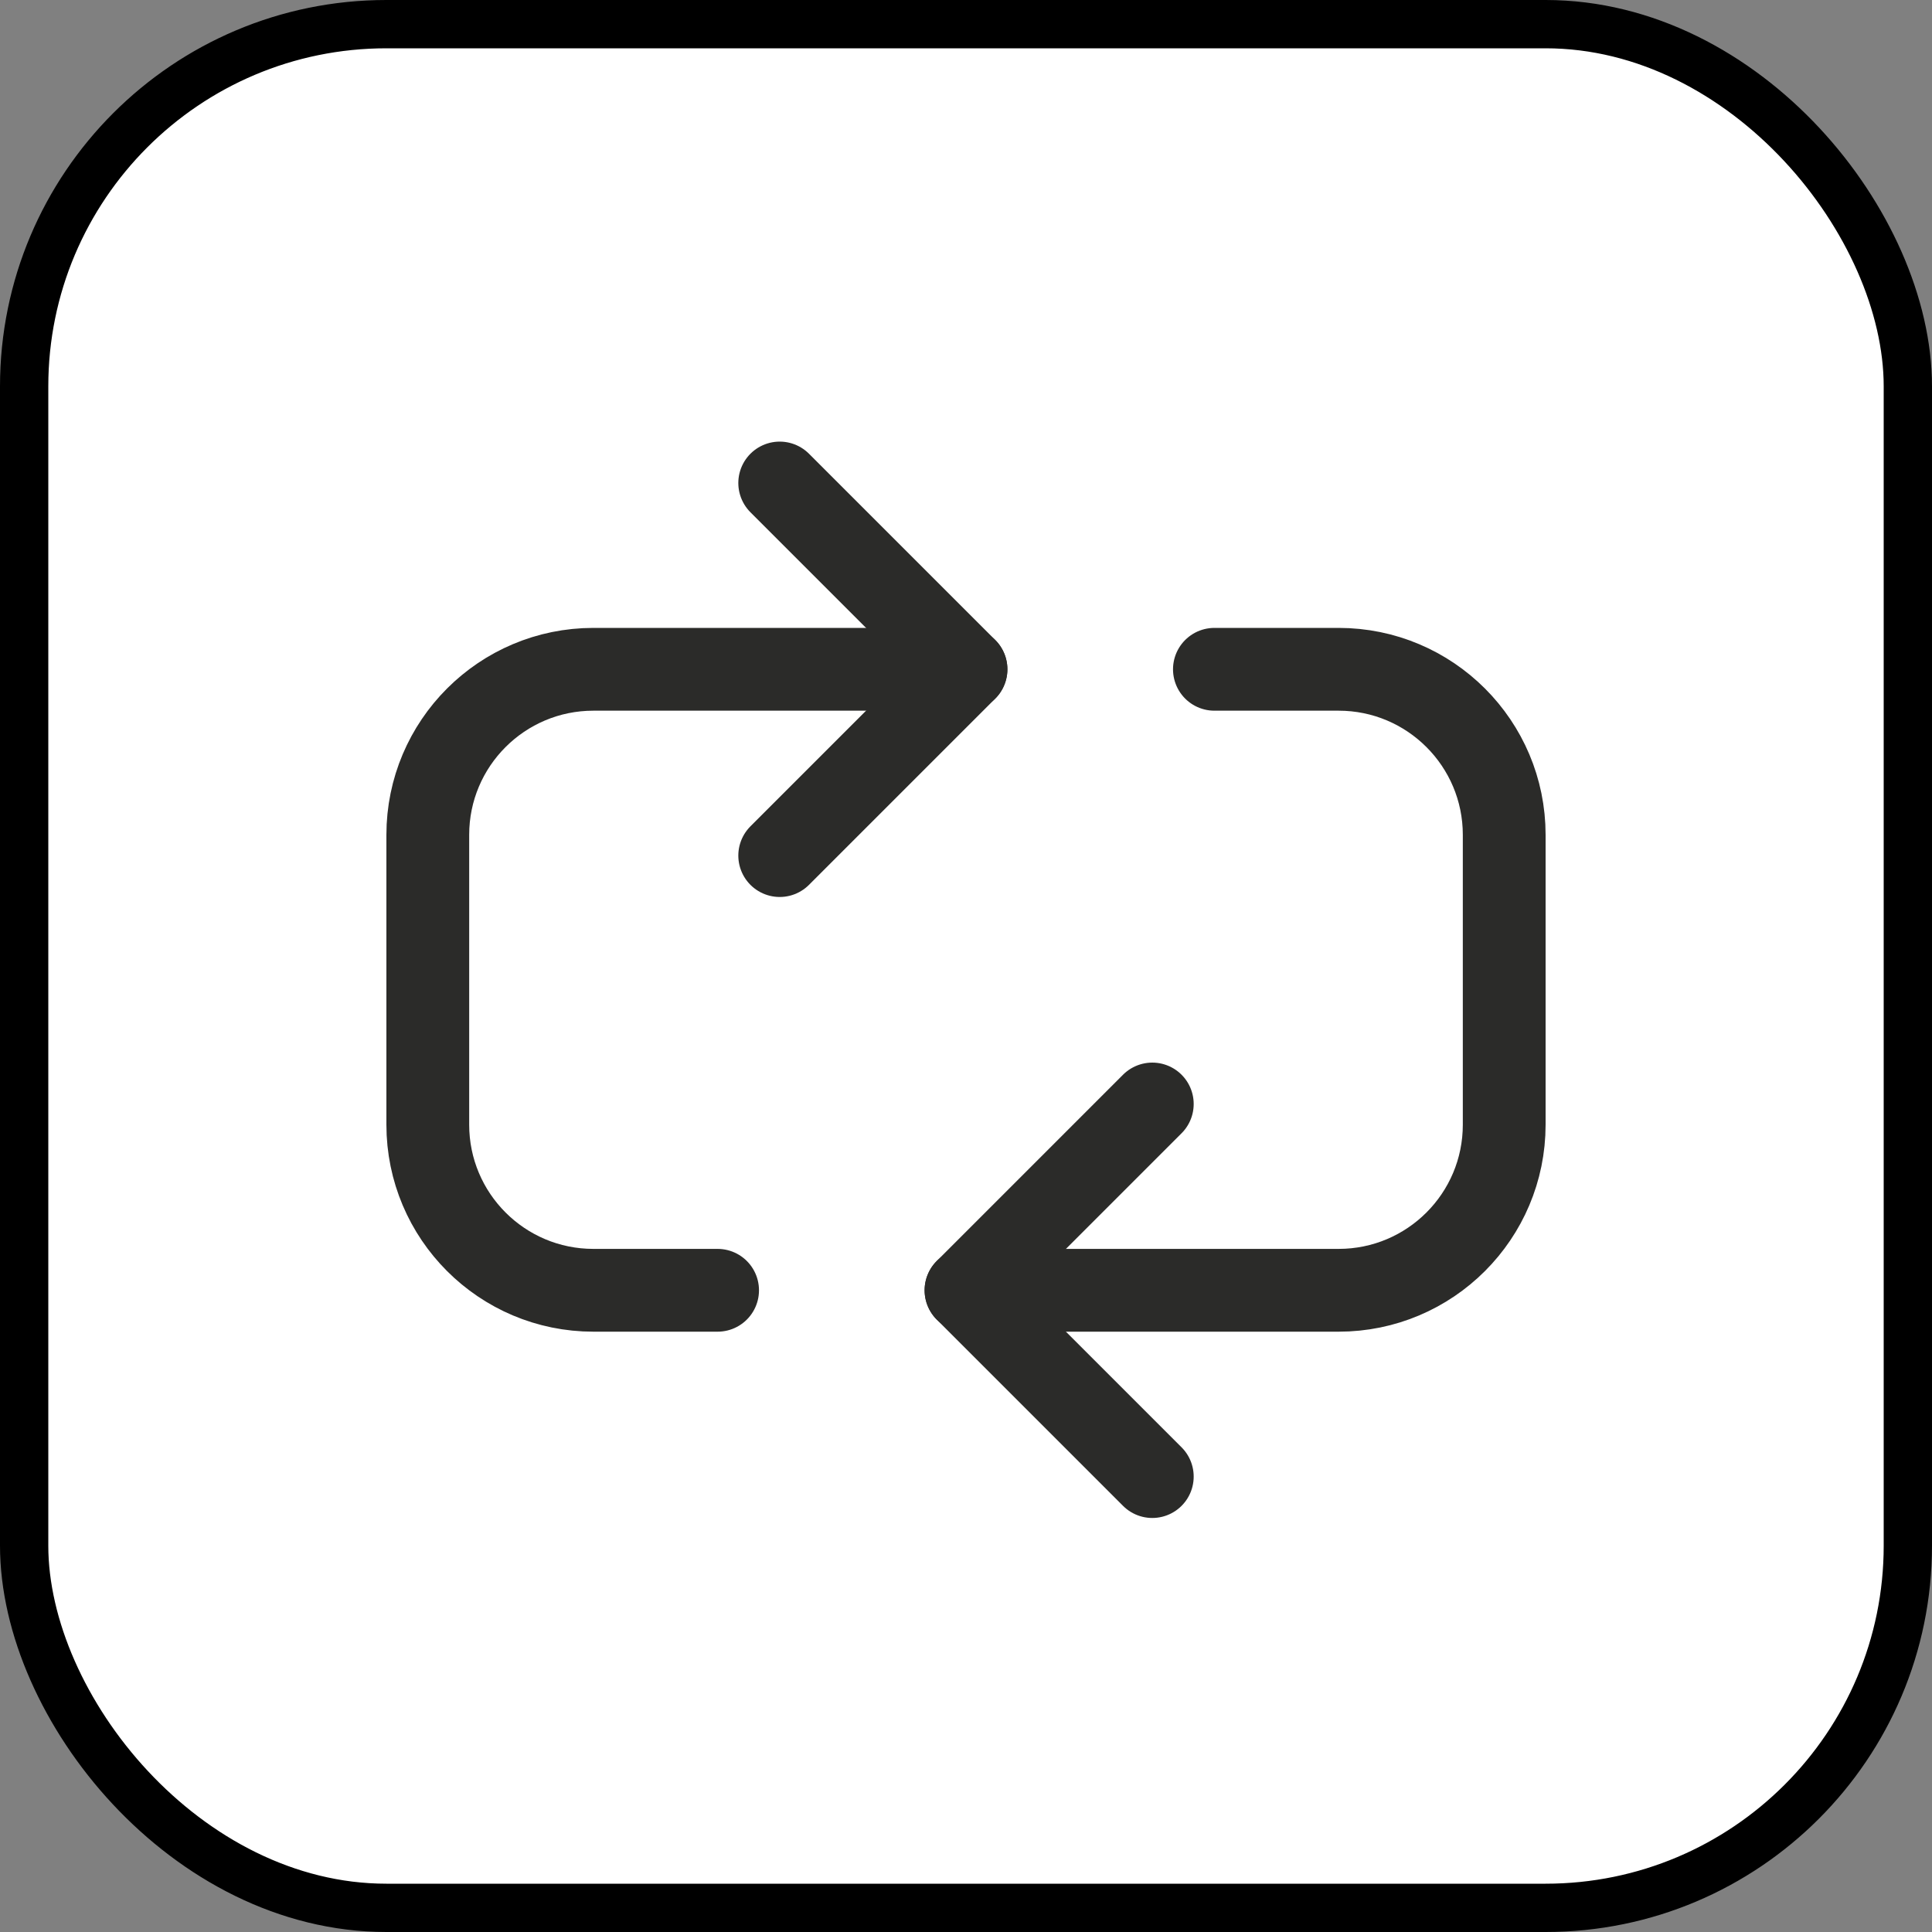
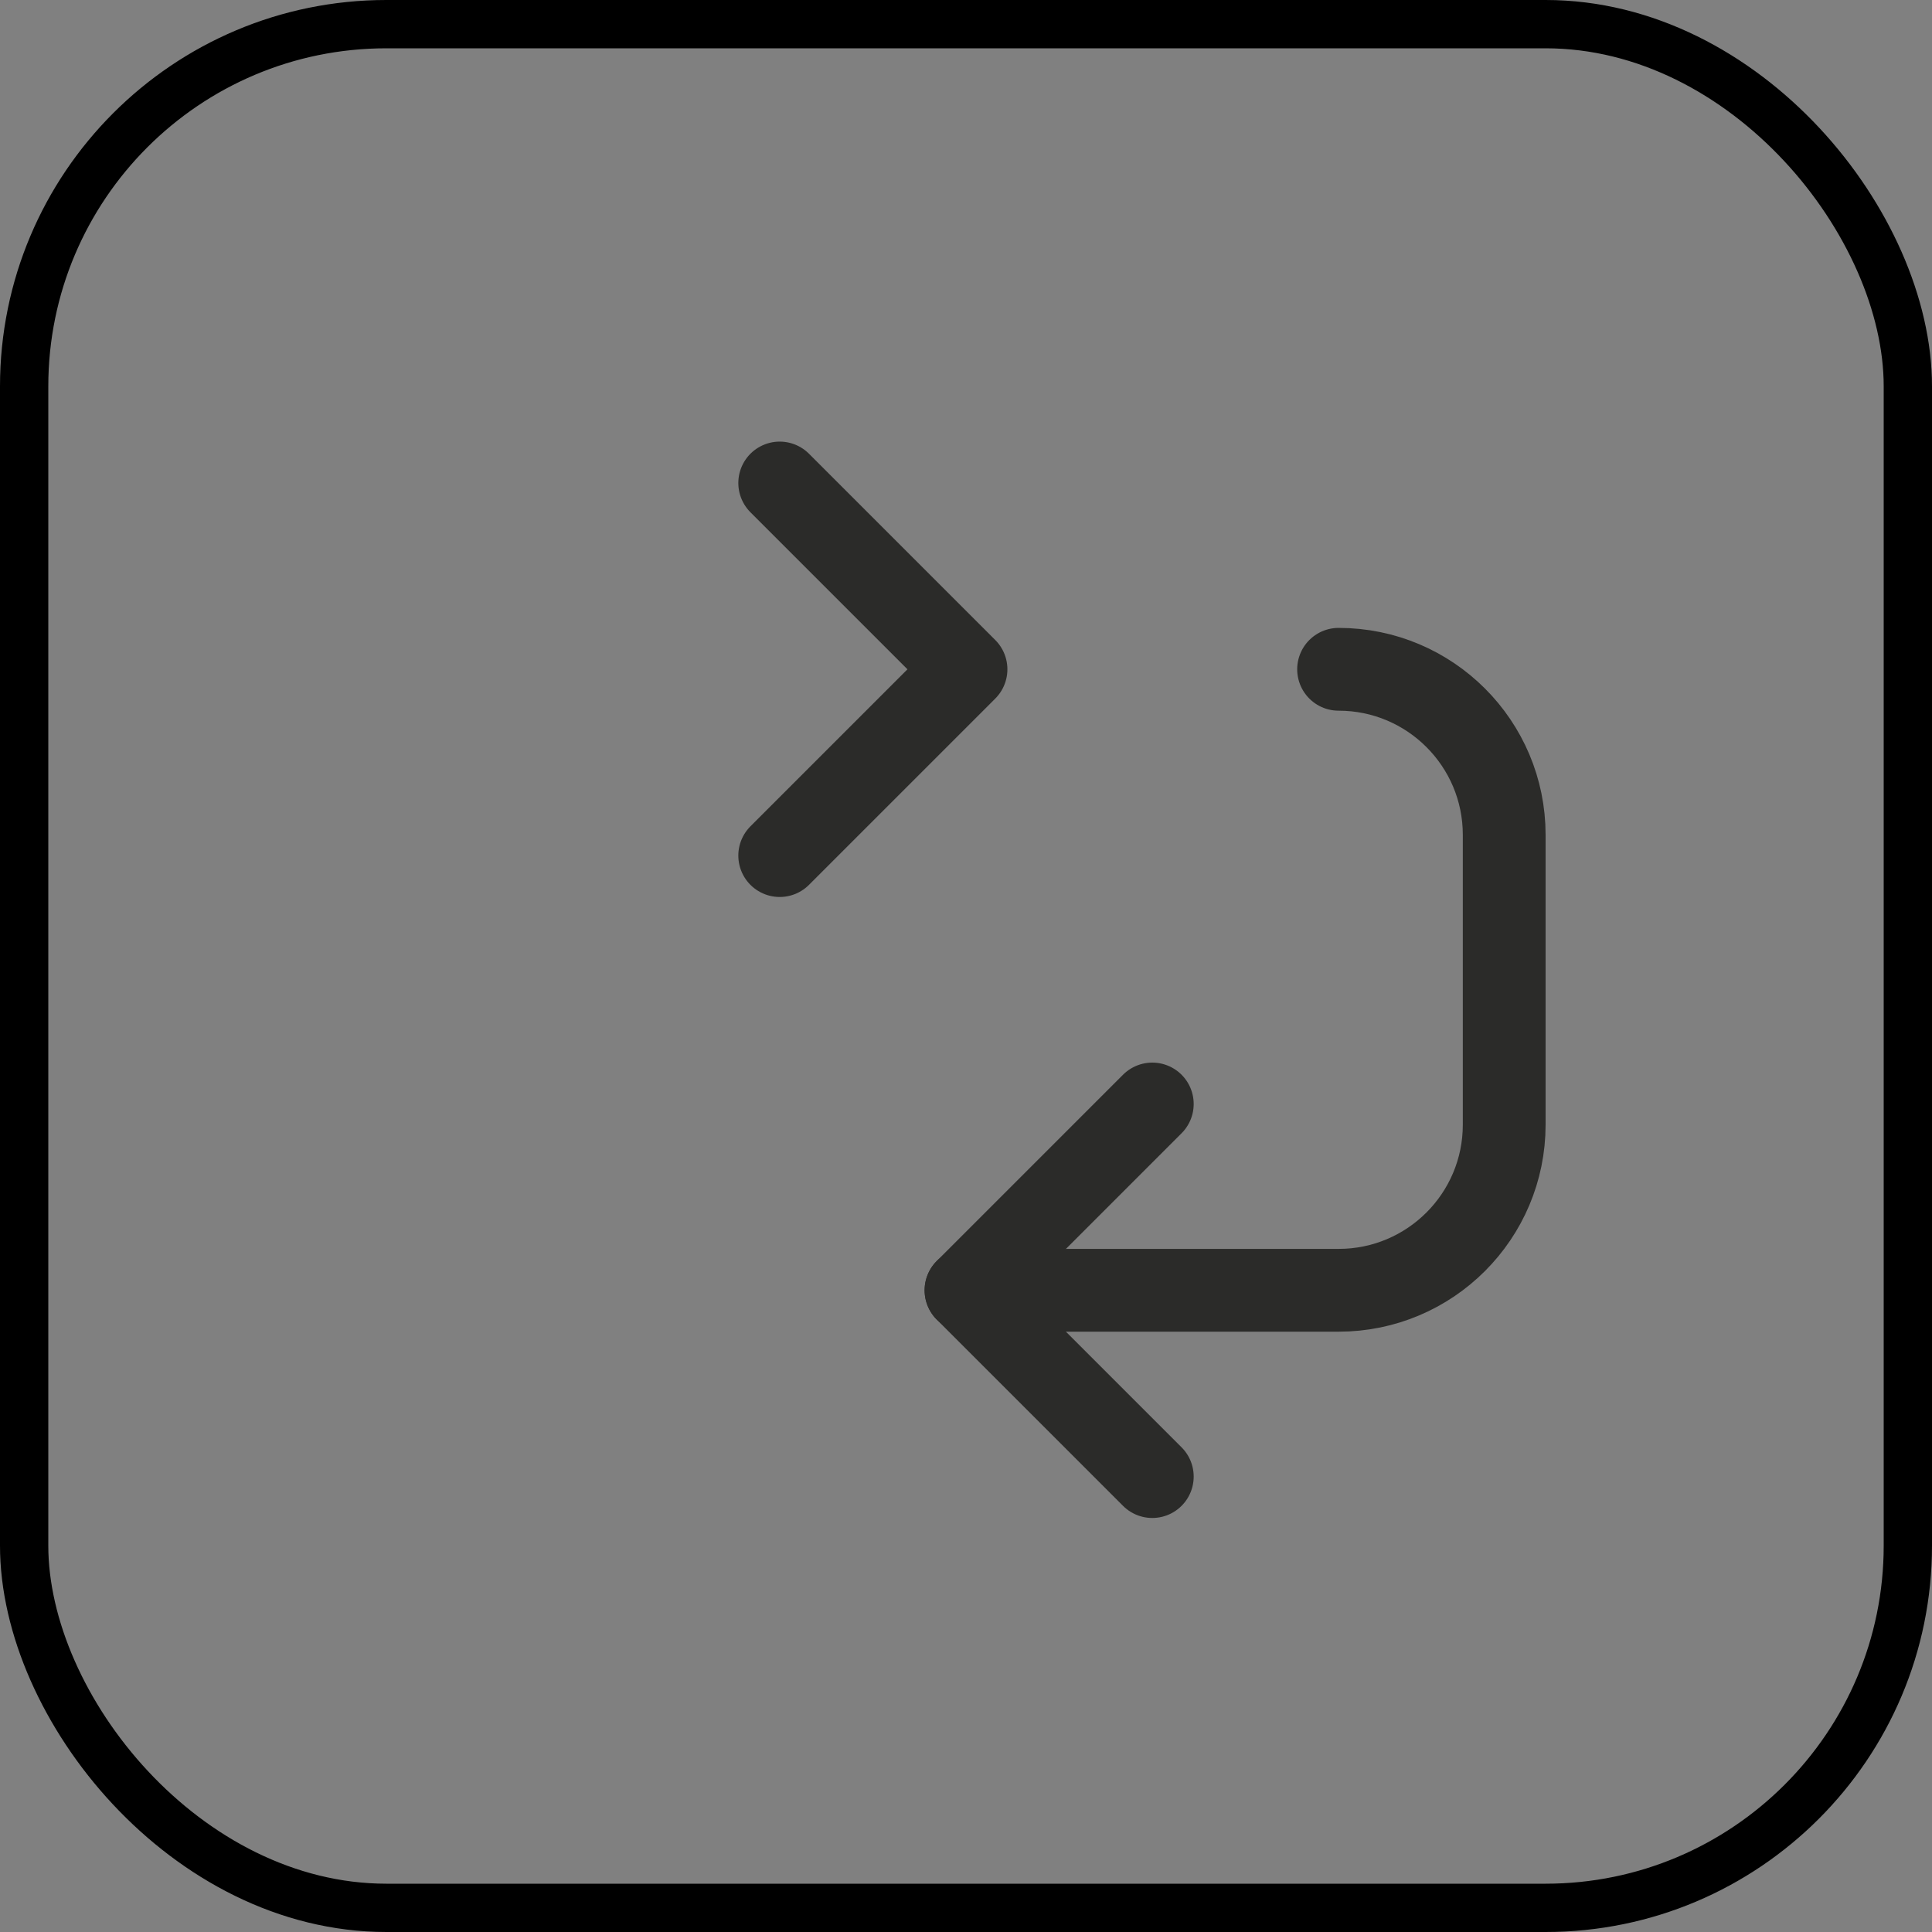
<svg xmlns="http://www.w3.org/2000/svg" width="40" height="40" viewBox="0 0 40 40" fill="none">
  <rect x="0" y="0" width="40" height="40" fill="#808080" stroke="none" />
-   <rect x="0.5" y="0.5" width="39" height="39" rx="7.5" fill="white" />
  <rect x="0.5" y="0.5" width="39" height="39" rx="7.5" stroke="black" />
  <path d="M23.857 22.857L20 26.714L23.857 30.571" stroke="#2B2B29" stroke-width="1.714" stroke-linecap="round" stroke-linejoin="round" />
  <path d="M16.143 17.714L20 13.857L16.143 10" stroke="#2B2B29" stroke-width="1.714" stroke-linecap="round" stroke-linejoin="round" />
-   <path d="M20 26.714H27.714C29.608 26.714 31.143 25.179 31.143 23.285V17.285C31.143 15.392 29.608 13.857 27.714 13.857H25.143" stroke="#2B2B29" stroke-width="1.714" stroke-linecap="round" stroke-linejoin="round" />
-   <path d="M20 13.857H12.286C10.392 13.857 8.857 15.392 8.857 17.285V23.285C8.857 25.179 10.392 26.714 12.286 26.714H14.857" stroke="#2B2B29" stroke-width="1.714" stroke-linecap="round" stroke-linejoin="round" />
+   <path d="M20 26.714H27.714C29.608 26.714 31.143 25.179 31.143 23.285V17.285C31.143 15.392 29.608 13.857 27.714 13.857" stroke="#2B2B29" stroke-width="1.714" stroke-linecap="round" stroke-linejoin="round" />
</svg>